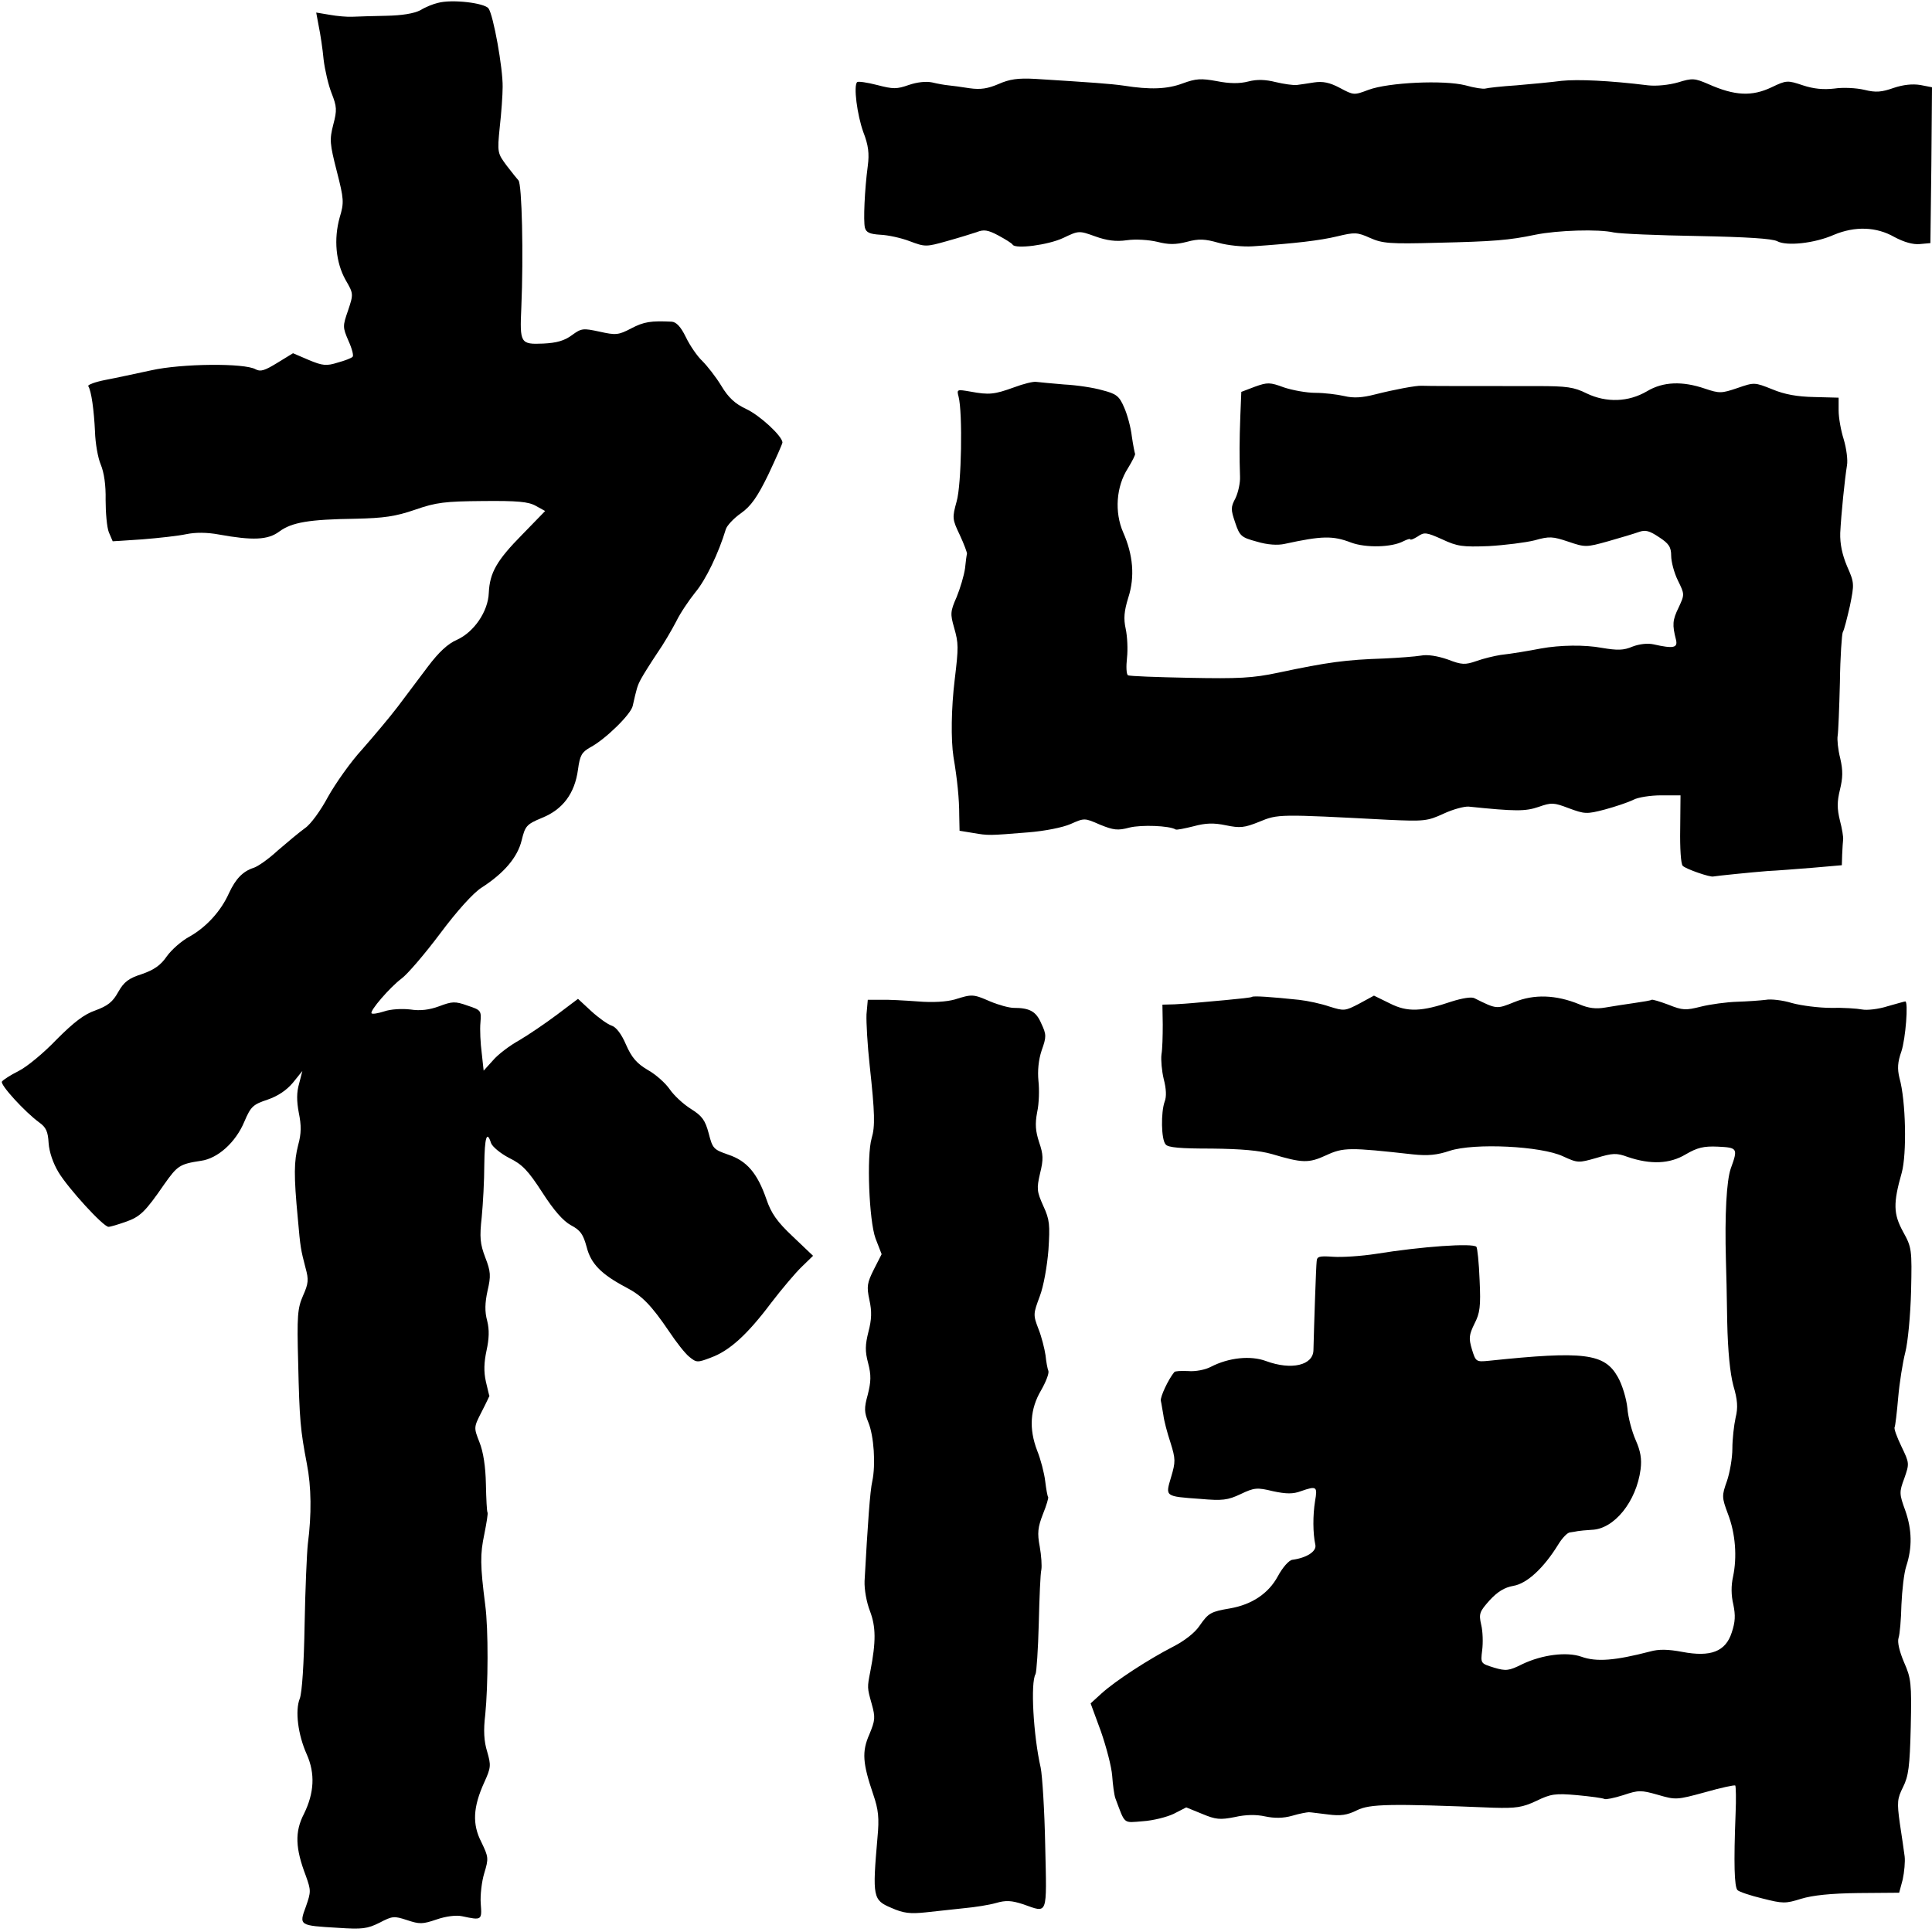
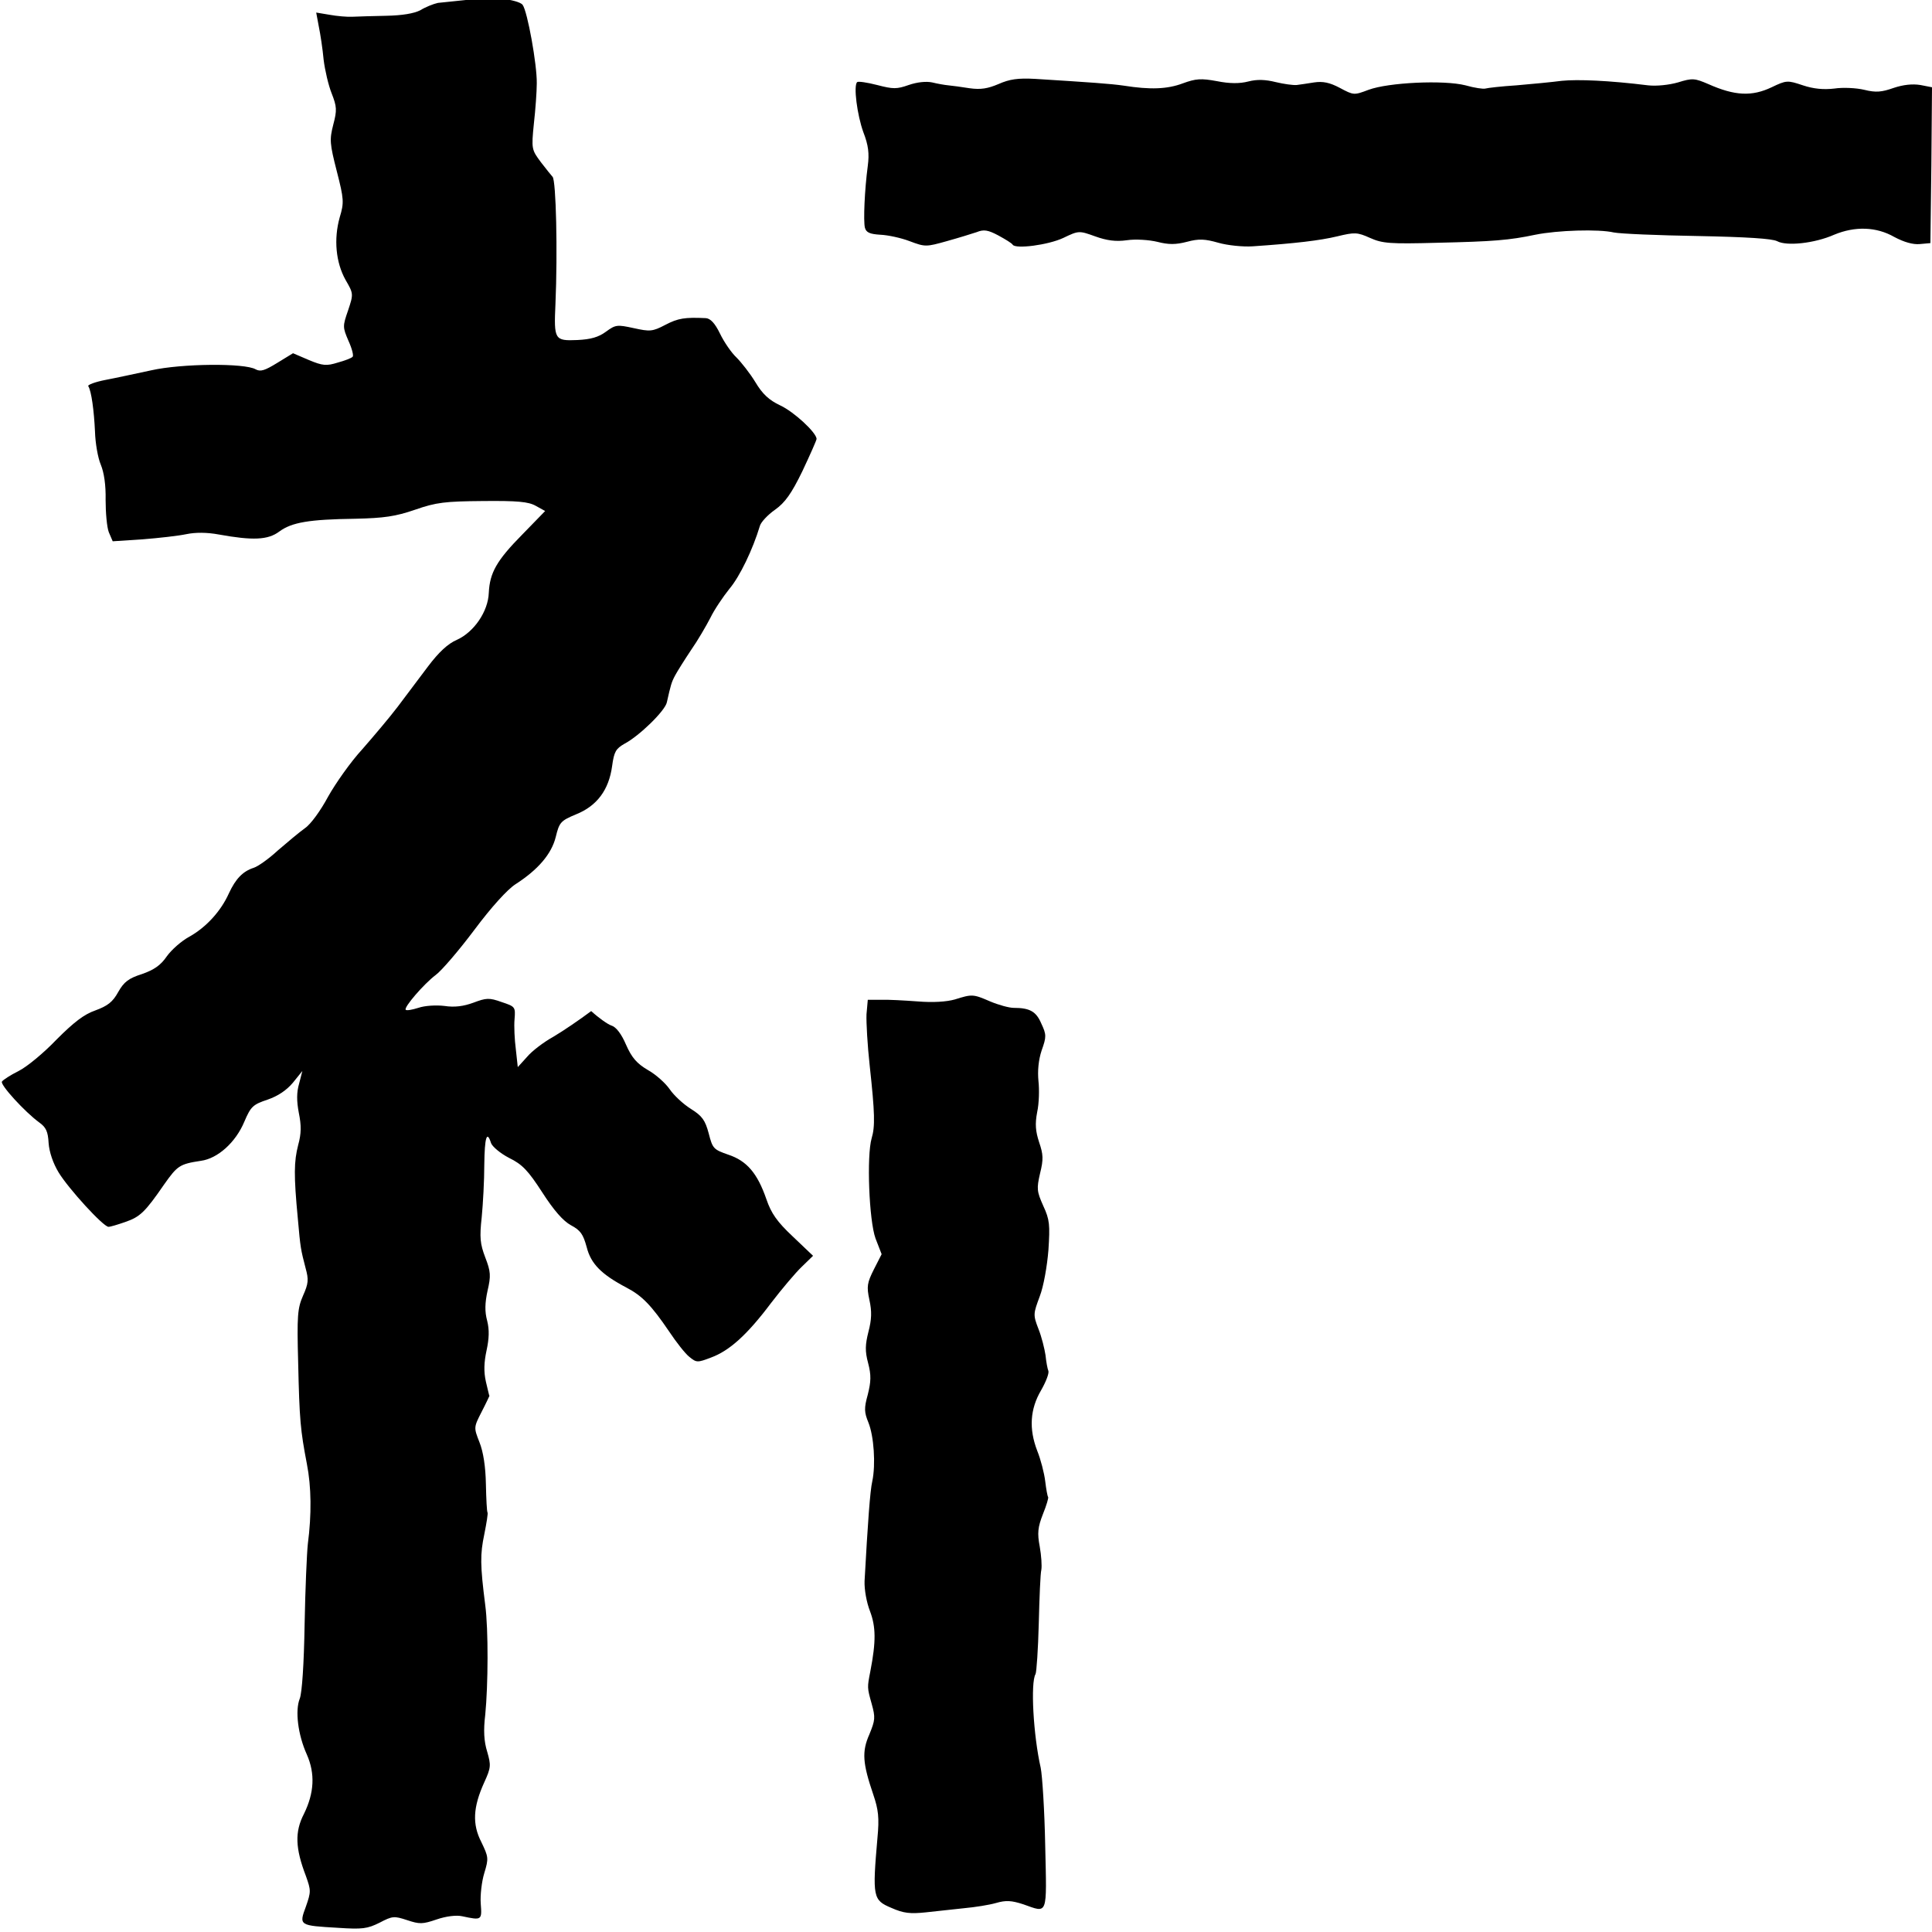
<svg xmlns="http://www.w3.org/2000/svg" version="1.0" width="600pt" height="600pt" viewBox="0 0 600 600" preserveAspectRatio="xMidYMid meet">
  <g transform="translate(0,600) scale(0.1,-0.1)" fill="#000000" stroke="none">
-     <path d="M1360 5991 c-14 -3 -39 -13 -55 -23 -20 -10 -56 -16 -105 -17 -41 -1 -88 -2 -105 -3 -16 -1 -49 2 -71 6 l-42 7 8 -43 c5 -24 12 -70 15 -103 4 -33 15 -80 25 -105 16 -41 17 -52 5 -97 -12 -47 -11 -59 11 -145 22 -86 23 -97 9 -143 -19 -68 -12 -140 18 -194 25 -43 25 -44 8 -95 -17 -49 -17 -52 1 -94 11 -24 17 -47 13 -50 -3 -4 -24 -12 -46 -18 -35 -11 -47 -10 -90 8 l-49 21 -49 -30 c-39 -24 -52 -28 -67 -20 -34 20 -231 18 -324 -3 -47 -10 -111 -24 -143 -30 -31 -6 -55 -15 -53 -19 10 -15 18 -77 21 -141 1 -36 9 -82 18 -103 10 -24 16 -63 15 -110 0 -39 4 -85 10 -100 l12 -28 92 6 c51 4 113 11 136 16 29 6 64 6 102 -1 105 -19 152 -17 187 9 39 29 93 38 237 40 88 2 124 7 185 28 66 23 93 26 211 27 107 1 141 -2 164 -15 l29 -16 -71 -73 c-80 -81 -101 -119 -104 -181 -2 -58 -46 -122 -99 -146 -28 -12 -56 -38 -90 -83 -27 -36 -69 -92 -94 -125 -25 -33 -75 -92 -110 -132 -36 -39 -83 -106 -106 -147 -23 -43 -54 -86 -72 -98 -18 -13 -55 -44 -84 -69 -28 -26 -62 -50 -75 -54 -34 -11 -56 -34 -77 -79 -25 -56 -71 -106 -123 -135 -24 -13 -55 -40 -70 -61 -19 -28 -40 -42 -77 -55 -41 -13 -56 -24 -74 -56 -17 -31 -33 -43 -71 -57 -35 -12 -67 -37 -120 -90 -39 -41 -92 -85 -118 -98 -26 -13 -49 -28 -52 -33 -6 -10 72 -95 116 -127 21 -15 27 -28 29 -64 2 -28 14 -63 31 -91 31 -51 139 -169 155 -169 6 0 29 7 52 15 46 16 61 30 121 117 41 58 48 63 114 73 52 7 108 57 135 122 20 47 27 53 72 68 32 11 59 29 79 53 l29 36 -10 -39 c-8 -27 -8 -54 -1 -91 8 -39 8 -64 -2 -100 -13 -51 -14 -93 -1 -229 8 -91 9 -95 24 -153 10 -36 9 -48 -8 -86 -17 -39 -19 -62 -15 -208 4 -179 7 -209 27 -314 14 -71 15 -157 3 -249 -3 -27 -8 -140 -10 -250 -2 -122 -8 -212 -15 -230 -15 -37 -6 -112 22 -174 26 -59 23 -119 -9 -184 -29 -56 -27 -107 6 -193 16 -45 16 -49 0 -95 -22 -59 -21 -59 100 -66 75 -5 91 -3 129 16 40 21 45 21 85 8 39 -13 48 -13 92 2 29 10 61 14 79 10 61 -13 62 -13 58 39 -2 26 3 69 11 95 14 46 13 50 -9 96 -29 56 -26 109 9 186 21 46 21 53 9 95 -10 32 -12 66 -6 115 9 92 10 264 0 340 -16 125 -16 158 -3 220 7 35 12 66 10 68 -2 2 -4 41 -5 88 -1 54 -8 100 -20 130 -18 46 -18 46 7 95 14 27 24 49 24 49 -1 0 -5 20 -11 44 -7 31 -6 60 2 97 8 37 9 64 2 92 -8 29 -7 56 1 93 11 47 10 60 -7 104 -16 42 -18 62 -11 125 4 41 8 114 8 163 1 85 8 108 21 67 4 -11 29 -32 56 -46 41 -20 59 -39 103 -107 36 -56 65 -89 89 -102 30 -16 38 -28 49 -68 13 -52 46 -85 124 -126 48 -25 77 -55 132 -136 22 -33 50 -69 63 -79 22 -18 25 -18 67 -2 57 21 112 70 187 170 33 43 76 94 95 112 l35 34 -63 60 c-49 46 -67 72 -82 116 -28 81 -61 119 -118 138 -46 16 -49 19 -61 66 -11 41 -20 54 -55 76 -24 15 -53 42 -66 61 -13 19 -43 46 -68 60 -34 20 -50 38 -68 79 -14 33 -31 55 -45 59 -12 4 -40 24 -63 45 l-41 38 -65 -49 c-36 -27 -89 -63 -118 -80 -29 -16 -66 -44 -81 -62 l-29 -32 -6 55 c-4 30 -6 73 -4 94 3 38 2 39 -40 53 -39 14 -48 13 -88 -2 -30 -11 -58 -15 -90 -10 -26 3 -61 1 -81 -6 -19 -6 -36 -9 -39 -6 -7 7 57 81 93 108 18 13 72 76 120 140 53 71 103 126 128 142 70 45 112 94 125 147 11 45 15 50 63 70 65 26 102 76 112 150 6 45 12 54 38 69 46 24 127 103 132 129 12 53 14 62 26 84 7 13 29 48 49 78 21 30 47 75 60 100 12 25 39 65 59 90 33 39 73 123 95 196 3 11 24 34 47 50 31 22 51 50 85 120 24 51 44 96 44 100 -1 20 -70 84 -113 104 -34 16 -55 35 -77 72 -17 28 -44 62 -59 77 -15 14 -38 47 -51 74 -16 33 -30 47 -44 48 -65 3 -86 0 -126 -21 -40 -21 -48 -21 -98 -10 -51 11 -56 11 -86 -11 -23 -17 -47 -24 -89 -26 -71 -3 -73 1 -68 112 7 162 2 384 -9 395 -3 3 -19 23 -36 45 -29 39 -30 41 -22 120 5 44 9 100 9 125 1 58 -29 224 -44 244 -13 17 -114 29 -157 17z" />
+     <path d="M1360 5991 c-14 -3 -39 -13 -55 -23 -20 -10 -56 -16 -105 -17 -41 -1 -88 -2 -105 -3 -16 -1 -49 2 -71 6 l-42 7 8 -43 c5 -24 12 -70 15 -103 4 -33 15 -80 25 -105 16 -41 17 -52 5 -97 -12 -47 -11 -59 11 -145 22 -86 23 -97 9 -143 -19 -68 -12 -140 18 -194 25 -43 25 -44 8 -95 -17 -49 -17 -52 1 -94 11 -24 17 -47 13 -50 -3 -4 -24 -12 -46 -18 -35 -11 -47 -10 -90 8 l-49 21 -49 -30 c-39 -24 -52 -28 -67 -20 -34 20 -231 18 -324 -3 -47 -10 -111 -24 -143 -30 -31 -6 -55 -15 -53 -19 10 -15 18 -77 21 -141 1 -36 9 -82 18 -103 10 -24 16 -63 15 -110 0 -39 4 -85 10 -100 l12 -28 92 6 c51 4 113 11 136 16 29 6 64 6 102 -1 105 -19 152 -17 187 9 39 29 93 38 237 40 88 2 124 7 185 28 66 23 93 26 211 27 107 1 141 -2 164 -15 l29 -16 -71 -73 c-80 -81 -101 -119 -104 -181 -2 -58 -46 -122 -99 -146 -28 -12 -56 -38 -90 -83 -27 -36 -69 -92 -94 -125 -25 -33 -75 -92 -110 -132 -36 -39 -83 -106 -106 -147 -23 -43 -54 -86 -72 -98 -18 -13 -55 -44 -84 -69 -28 -26 -62 -50 -75 -54 -34 -11 -56 -34 -77 -79 -25 -56 -71 -106 -123 -135 -24 -13 -55 -40 -70 -61 -19 -28 -40 -42 -77 -55 -41 -13 -56 -24 -74 -56 -17 -31 -33 -43 -71 -57 -35 -12 -67 -37 -120 -90 -39 -41 -92 -85 -118 -98 -26 -13 -49 -28 -52 -33 -6 -10 72 -95 116 -127 21 -15 27 -28 29 -64 2 -28 14 -63 31 -91 31 -51 139 -169 155 -169 6 0 29 7 52 15 46 16 61 30 121 117 41 58 48 63 114 73 52 7 108 57 135 122 20 47 27 53 72 68 32 11 59 29 79 53 l29 36 -10 -39 c-8 -27 -8 -54 -1 -91 8 -39 8 -64 -2 -100 -13 -51 -14 -93 -1 -229 8 -91 9 -95 24 -153 10 -36 9 -48 -8 -86 -17 -39 -19 -62 -15 -208 4 -179 7 -209 27 -314 14 -71 15 -157 3 -249 -3 -27 -8 -140 -10 -250 -2 -122 -8 -212 -15 -230 -15 -37 -6 -112 22 -174 26 -59 23 -119 -9 -184 -29 -56 -27 -107 6 -193 16 -45 16 -49 0 -95 -22 -59 -21 -59 100 -66 75 -5 91 -3 129 16 40 21 45 21 85 8 39 -13 48 -13 92 2 29 10 61 14 79 10 61 -13 62 -13 58 39 -2 26 3 69 11 95 14 46 13 50 -9 96 -29 56 -26 109 9 186 21 46 21 53 9 95 -10 32 -12 66 -6 115 9 92 10 264 0 340 -16 125 -16 158 -3 220 7 35 12 66 10 68 -2 2 -4 41 -5 88 -1 54 -8 100 -20 130 -18 46 -18 46 7 95 14 27 24 49 24 49 -1 0 -5 20 -11 44 -7 31 -6 60 2 97 8 37 9 64 2 92 -8 29 -7 56 1 93 11 47 10 60 -7 104 -16 42 -18 62 -11 125 4 41 8 114 8 163 1 85 8 108 21 67 4 -11 29 -32 56 -46 41 -20 59 -39 103 -107 36 -56 65 -89 89 -102 30 -16 38 -28 49 -68 13 -52 46 -85 124 -126 48 -25 77 -55 132 -136 22 -33 50 -69 63 -79 22 -18 25 -18 67 -2 57 21 112 70 187 170 33 43 76 94 95 112 l35 34 -63 60 c-49 46 -67 72 -82 116 -28 81 -61 119 -118 138 -46 16 -49 19 -61 66 -11 41 -20 54 -55 76 -24 15 -53 42 -66 61 -13 19 -43 46 -68 60 -34 20 -50 38 -68 79 -14 33 -31 55 -45 59 -12 4 -40 24 -63 45 c-36 -27 -89 -63 -118 -80 -29 -16 -66 -44 -81 -62 l-29 -32 -6 55 c-4 30 -6 73 -4 94 3 38 2 39 -40 53 -39 14 -48 13 -88 -2 -30 -11 -58 -15 -90 -10 -26 3 -61 1 -81 -6 -19 -6 -36 -9 -39 -6 -7 7 57 81 93 108 18 13 72 76 120 140 53 71 103 126 128 142 70 45 112 94 125 147 11 45 15 50 63 70 65 26 102 76 112 150 6 45 12 54 38 69 46 24 127 103 132 129 12 53 14 62 26 84 7 13 29 48 49 78 21 30 47 75 60 100 12 25 39 65 59 90 33 39 73 123 95 196 3 11 24 34 47 50 31 22 51 50 85 120 24 51 44 96 44 100 -1 20 -70 84 -113 104 -34 16 -55 35 -77 72 -17 28 -44 62 -59 77 -15 14 -38 47 -51 74 -16 33 -30 47 -44 48 -65 3 -86 0 -126 -21 -40 -21 -48 -21 -98 -10 -51 11 -56 11 -86 -11 -23 -17 -47 -24 -89 -26 -71 -3 -73 1 -68 112 7 162 2 384 -9 395 -3 3 -19 23 -36 45 -29 39 -30 41 -22 120 5 44 9 100 9 125 1 58 -29 224 -44 244 -13 17 -114 29 -157 17z" />
    <path d="M3101 5739 c-33 -14 -55 -18 -90 -13 -25 4 -55 8 -66 9 -11 1 -34 5 -50 9 -19 4 -47 1 -73 -8 -37 -13 -48 -13 -98 0 -31 8 -59 12 -62 9 -12 -11 0 -102 19 -155 16 -41 19 -67 14 -105 -10 -75 -14 -171 -9 -192 4 -15 15 -20 48 -22 24 -1 65 -10 91 -20 48 -18 51 -18 115 0 36 10 78 23 93 28 22 9 35 7 67 -10 22 -12 42 -24 45 -29 9 -14 110 -1 157 21 48 23 49 23 99 5 36 -13 64 -17 99 -12 27 4 69 1 94 -5 35 -9 57 -9 92 0 37 10 56 9 98 -3 28 -8 76 -13 106 -11 132 9 209 18 263 31 54 13 62 13 102 -5 38 -17 62 -19 207 -15 177 4 225 8 306 25 69 14 197 18 244 7 20 -4 137 -9 260 -11 153 -3 231 -8 247 -16 29 -16 116 -7 177 20 65 27 131 25 187 -7 30 -16 58 -24 79 -22 l33 3 3 242 2 242 -36 7 c-25 4 -53 1 -83 -9 -37 -13 -55 -15 -91 -6 -25 6 -67 8 -93 4 -34 -4 -65 -1 -98 10 -48 16 -51 16 -97 -6 -61 -29 -114 -27 -197 10 -42 18 -49 19 -94 5 -28 -8 -67 -12 -93 -9 -121 15 -218 19 -268 14 -30 -4 -93 -10 -140 -14 -47 -3 -90 -8 -97 -10 -6 -2 -34 2 -62 10 -67 17 -239 9 -301 -14 -45 -17 -46 -17 -89 6 -32 17 -53 21 -80 17 -20 -3 -44 -7 -54 -8 -11 -1 -40 3 -65 9 -32 8 -58 9 -85 2 -27 -7 -58 -7 -98 1 -49 9 -65 8 -106 -7 -48 -18 -101 -20 -183 -7 -42 6 -100 10 -275 21 -54 3 -80 -1 -114 -16z" />
-     <path d="M3149 4797 c-61 -22 -77 -24 -136 -13 -41 7 -42 7 -36 -16 13 -51 9 -273 -6 -325 -14 -51 -14 -55 10 -105 13 -28 23 -55 22 -58 -1 -3 -4 -24 -6 -45 -3 -22 -15 -62 -26 -89 -20 -45 -20 -53 -8 -95 14 -49 14 -61 2 -161 -11 -90 -12 -187 -4 -240 12 -71 18 -131 18 -182 l1 -48 43 -7 c47 -8 47 -8 170 2 51 4 107 15 132 26 43 19 43 19 91 -2 42 -17 55 -19 92 -9 36 9 124 6 143 -6 3 -2 28 3 56 10 37 10 62 11 100 3 44 -9 57 -8 104 11 58 24 59 24 401 6 111 -5 121 -4 171 19 30 14 65 23 78 22 146 -15 176 -15 217 -1 40 14 47 14 94 -4 49 -18 55 -19 112 -4 33 9 72 22 88 30 15 8 54 14 87 14 l60 0 -1 -105 c-1 -58 2 -109 8 -114 10 -10 85 -36 95 -33 10 2 118 13 169 17 25 1 87 6 138 10 l92 8 1 33 c1 19 2 40 3 47 1 6 -3 33 -10 59 -9 37 -9 58 0 95 9 37 10 59 1 98 -7 27 -10 59 -8 70 2 11 5 86 7 166 1 80 6 150 9 156 4 6 13 42 22 81 14 69 14 72 -9 124 -15 36 -22 69 -21 103 3 59 14 167 21 210 3 17 -2 53 -10 80 -9 28 -16 68 -16 90 l0 40 -76 2 c-52 1 -92 8 -130 24 -55 22 -56 22 -108 4 -50 -17 -56 -17 -101 -2 -70 24 -130 22 -180 -8 -58 -34 -126 -36 -187 -7 -40 20 -62 23 -155 23 -203 0 -348 0 -358 1 -17 1 -86 -12 -145 -27 -39 -10 -66 -12 -95 -5 -22 5 -62 10 -90 10 -27 0 -71 8 -98 17 -43 16 -51 16 -90 2 l-42 -16 -3 -74 c-3 -77 -3 -129 -1 -189 1 -20 -6 -50 -14 -67 -15 -28 -15 -35 -1 -76 14 -42 19 -46 67 -59 33 -10 65 -12 87 -7 115 25 149 26 206 4 46 -17 126 -15 162 4 12 6 22 9 22 6 0 -3 10 1 23 9 20 14 27 13 76 -9 47 -22 63 -24 144 -21 51 3 115 11 143 18 46 13 56 12 104 -4 53 -18 56 -18 124 1 39 11 82 24 96 29 20 7 32 4 62 -16 31 -20 38 -31 38 -58 0 -18 9 -53 21 -77 21 -43 21 -43 2 -84 -19 -39 -20 -53 -8 -100 6 -25 -8 -28 -70 -14 -18 4 -44 1 -65 -7 -28 -12 -47 -12 -95 -4 -53 10 -130 9 -190 -2 -36 -7 -89 -16 -125 -20 -19 -3 -53 -11 -75 -19 -35 -12 -45 -12 -89 5 -32 11 -63 16 -83 12 -18 -3 -70 -7 -115 -9 -118 -4 -173 -11 -328 -44 -80 -17 -124 -19 -277 -16 -100 2 -186 5 -190 8 -5 3 -6 27 -3 54 3 26 1 67 -4 90 -7 32 -5 55 8 97 21 65 15 133 -16 203 -27 62 -22 142 15 199 14 23 24 43 22 45 -1 2 -6 26 -10 54 -3 27 -14 68 -24 90 -15 35 -24 42 -67 53 -27 8 -80 16 -119 18 -38 3 -77 7 -86 8 -9 2 -41 -6 -70 -17z" />
    <path d="M2965 2896 c-25 -7 -67 -10 -115 -6 -41 3 -93 6 -115 5 l-40 0 -4 -45 c-1 -25 3 -97 10 -160 16 -147 17 -188 6 -225 -16 -55 -8 -256 12 -311 l19 -49 -24 -47 c-21 -42 -23 -53 -14 -95 8 -36 7 -61 -3 -99 -10 -40 -11 -60 -1 -97 10 -38 9 -58 -1 -98 -12 -43 -11 -55 2 -87 17 -42 23 -130 12 -182 -7 -30 -14 -130 -24 -310 -1 -26 6 -66 17 -94 18 -48 19 -93 1 -186 -10 -51 -10 -51 4 -101 12 -43 11 -51 -7 -95 -24 -54 -21 -90 12 -187 16 -47 19 -72 13 -135 -16 -184 -14 -193 43 -217 38 -17 59 -19 107 -14 33 4 87 9 120 13 33 3 77 10 98 16 31 9 48 8 85 -4 77 -27 73 -39 68 182 -2 108 -9 217 -14 242 -23 101 -32 265 -16 291 3 6 8 77 10 157 2 81 5 156 8 167 2 12 0 44 -5 72 -8 42 -6 60 10 101 11 27 18 51 16 53 -2 2 -6 24 -9 49 -3 25 -14 68 -25 95 -26 68 -22 129 12 187 15 26 25 52 23 60 -3 7 -7 29 -9 49 -3 20 -12 57 -22 82 -17 44 -16 47 4 101 12 31 23 94 27 144 5 78 4 94 -16 137 -20 45 -21 53 -10 101 11 44 10 59 -3 97 -11 34 -13 56 -6 93 6 27 7 71 4 97 -3 31 0 65 10 95 15 42 15 49 -1 83 -16 38 -36 49 -86 49 -14 0 -47 9 -73 20 -53 23 -56 23 -110 6z" />
-     <path d="M3888 2904 c-2 -2 -40 -6 -83 -10 -44 -4 -89 -8 -100 -9 -11 -1 -37 -3 -57 -4 l-38 -1 1 -62 c0 -35 -1 -76 -4 -93 -2 -16 1 -51 7 -76 8 -30 9 -55 3 -70 -12 -33 -11 -118 3 -133 7 -10 47 -13 143 -13 93 -1 148 -6 187 -17 94 -28 114 -29 168 -4 54 25 72 25 270 3 47 -5 75 -2 114 11 76 25 284 15 352 -17 46 -21 48 -21 104 -5 50 15 62 16 97 3 71 -24 130 -22 180 8 36 21 56 26 100 24 61 -3 63 -5 40 -68 -13 -38 -19 -142 -15 -286 1 -27 3 -113 4 -190 2 -93 9 -160 19 -198 13 -44 15 -68 7 -100 -5 -23 -10 -66 -10 -96 0 -29 -8 -75 -17 -101 -16 -45 -16 -50 3 -101 24 -62 29 -135 16 -196 -6 -27 -6 -57 1 -86 7 -34 6 -54 -5 -87 -19 -59 -65 -77 -154 -60 -43 8 -72 9 -100 1 -108 -28 -166 -33 -213 -16 -46 16 -122 6 -183 -23 -42 -21 -51 -22 -88 -11 -42 13 -42 13 -37 54 3 23 2 59 -3 79 -8 35 -5 41 26 76 25 27 46 40 74 45 42 7 94 55 139 128 12 20 29 38 37 38 8 1 19 3 24 4 6 1 25 3 43 4 70 2 139 88 152 188 4 32 0 56 -15 90 -12 27 -24 72 -26 100 -3 29 -16 73 -30 97 -41 73 -105 81 -400 50 -40 -4 -41 -3 -53 36 -10 34 -9 44 8 79 17 33 20 53 16 136 -2 54 -7 100 -10 103 -12 12 -169 1 -312 -22 -45 -7 -105 -11 -133 -9 -43 3 -50 1 -51 -14 -2 -16 -8 -195 -10 -276 -1 -47 -68 -63 -147 -34 -48 18 -116 11 -172 -18 -17 -9 -48 -15 -70 -13 -22 1 -41 0 -43 -3 -19 -23 -44 -77 -42 -89 2 -8 5 -29 8 -45 2 -17 12 -55 22 -85 16 -51 16 -60 2 -107 -18 -61 -21 -60 91 -68 68 -6 85 -4 125 15 42 20 51 21 100 9 42 -9 63 -9 87 0 49 17 52 15 44 -31 -7 -44 -7 -99 1 -136 4 -20 -27 -40 -71 -46 -11 -1 -31 -24 -46 -52 -29 -53 -80 -87 -148 -99 -59 -10 -67 -14 -94 -53 -15 -23 -48 -48 -83 -66 -76 -39 -179 -106 -222 -145 l-34 -31 32 -87 c17 -49 33 -110 35 -138 2 -27 6 -59 10 -70 31 -82 23 -76 85 -71 32 2 75 13 96 23 l39 20 49 -20 c43 -18 56 -19 102 -10 35 8 67 8 94 2 29 -6 56 -6 84 2 23 7 47 11 52 11 6 0 33 -4 60 -7 38 -5 59 -2 89 13 40 20 104 21 424 8 71 -2 90 1 133 21 45 22 59 24 127 18 42 -4 80 -9 85 -12 4 -2 30 3 58 12 48 16 55 16 108 1 55 -16 58 -16 146 8 49 14 91 23 94 21 2 -3 3 -42 1 -87 -6 -155 -4 -228 6 -238 5 -5 40 -17 78 -26 63 -16 71 -16 119 -1 36 11 92 17 179 18 l126 1 11 41 c5 23 8 56 6 72 -2 17 -9 63 -15 103 -9 65 -8 76 10 112 17 34 21 63 24 187 3 137 1 151 -21 201 -14 33 -21 62 -17 75 4 11 8 58 9 103 2 45 8 99 15 120 19 58 18 113 -3 173 -19 52 -19 57 -3 100 16 46 16 47 -9 99 -14 29 -24 56 -21 60 2 4 7 45 11 92 4 46 14 109 22 140 8 31 16 114 18 190 3 131 2 136 -25 185 -30 55 -31 88 -4 183 16 58 13 223 -7 294 -7 29 -6 49 6 83 13 39 22 155 12 155 -2 0 -27 -7 -55 -15 -28 -9 -64 -13 -79 -10 -15 3 -59 6 -97 5 -37 0 -92 7 -121 15 -29 9 -66 13 -81 10 -16 -2 -56 -5 -89 -6 -33 -1 -84 -8 -112 -15 -48 -12 -57 -12 -102 6 -27 10 -50 17 -52 15 -2 -2 -26 -6 -54 -10 -27 -4 -68 -10 -90 -14 -29 -5 -52 -2 -80 10 -73 30 -141 32 -202 7 -55 -22 -54 -23 -124 12 -9 5 -38 0 -70 -10 -94 -32 -138 -34 -193 -6 l-49 24 -46 -25 c-44 -23 -47 -23 -92 -9 -26 9 -68 18 -95 21 -85 9 -143 13 -146 9z" />
  </g>
</svg>